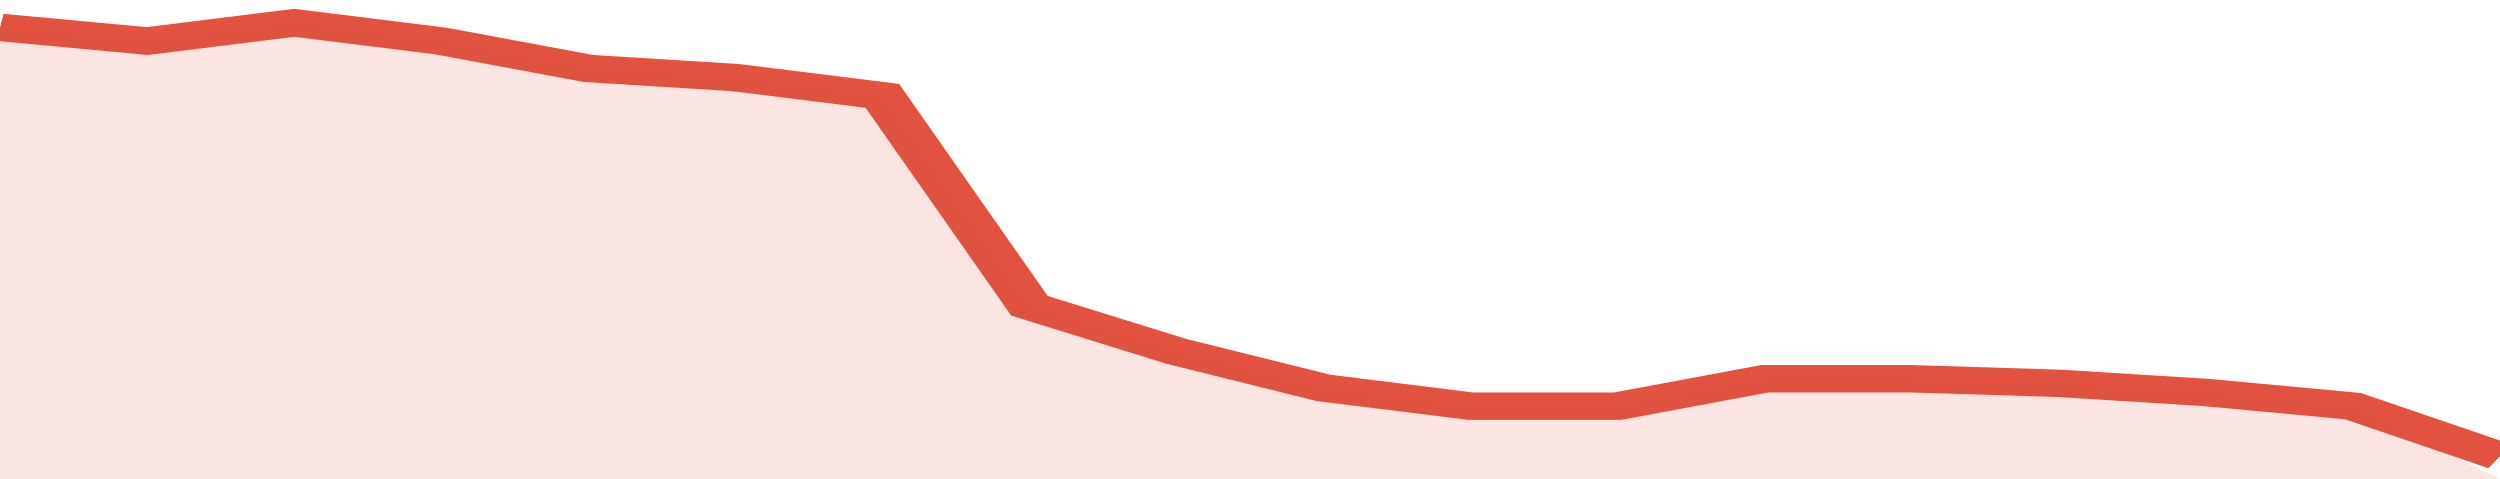
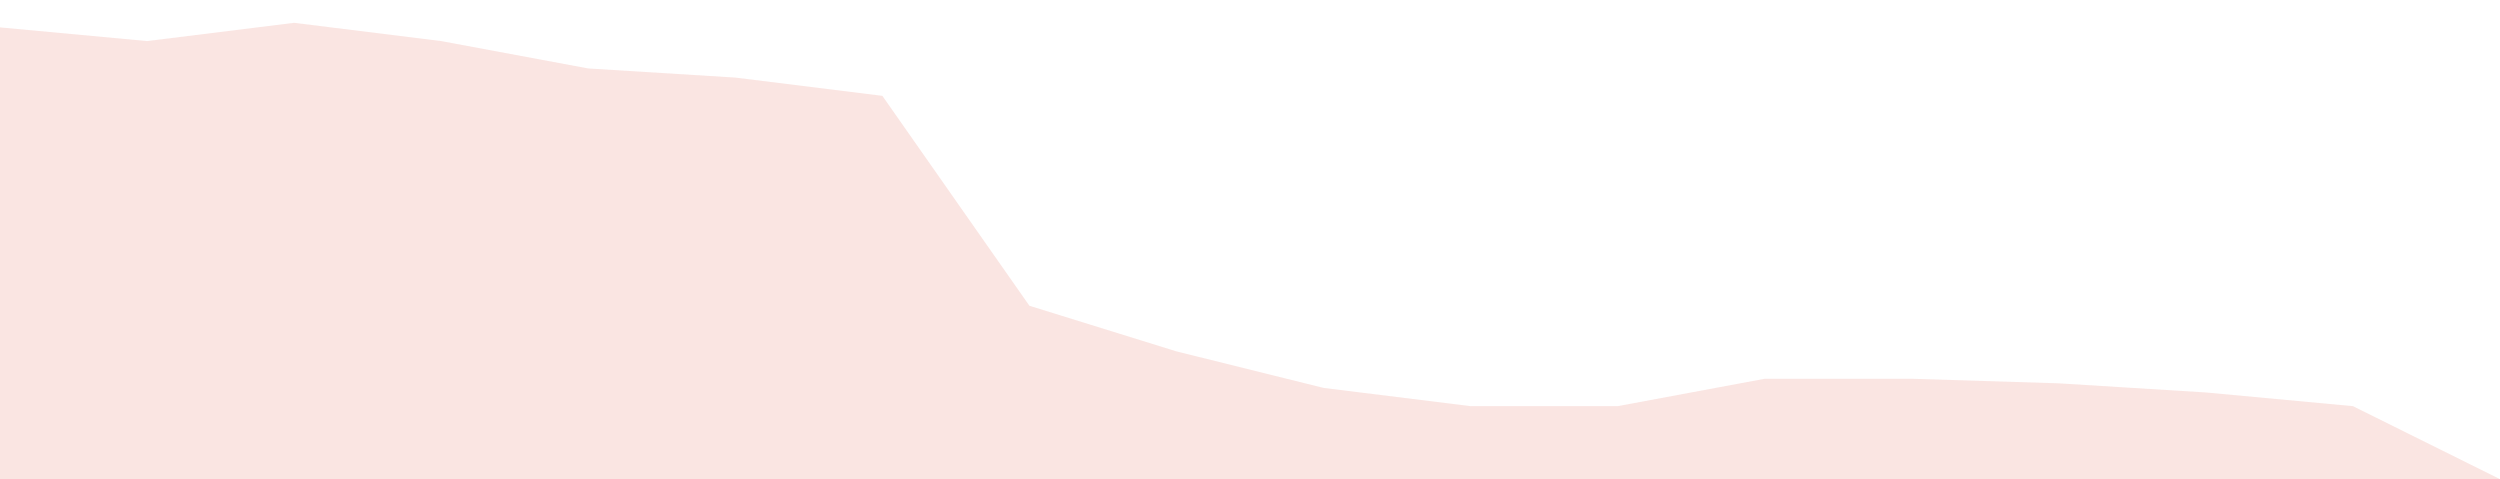
<svg xmlns="http://www.w3.org/2000/svg" viewBox="0 0 323 105" width="120" height="23" preserveAspectRatio="none">
-   <polyline fill="none" stroke="#E15241" stroke-width="6" points="0, 6 19, 9 38, 5 57, 9 76, 15 95, 17 114, 21 133, 67 152, 77 171, 85 190, 89 209, 89 228, 83 247, 83 266, 84 285, 86 304, 89 323, 100 "> </polyline>
  <polygon fill="#E15241" opacity="0.15" points="0, 105 0, 6 19, 9 38, 5 57, 9 76, 15 95, 17 114, 21 133, 67 152, 77 171, 85 190, 89 209, 89 228, 83 247, 83 266, 84 285, 86 304, 89 323, 105 " />
</svg>